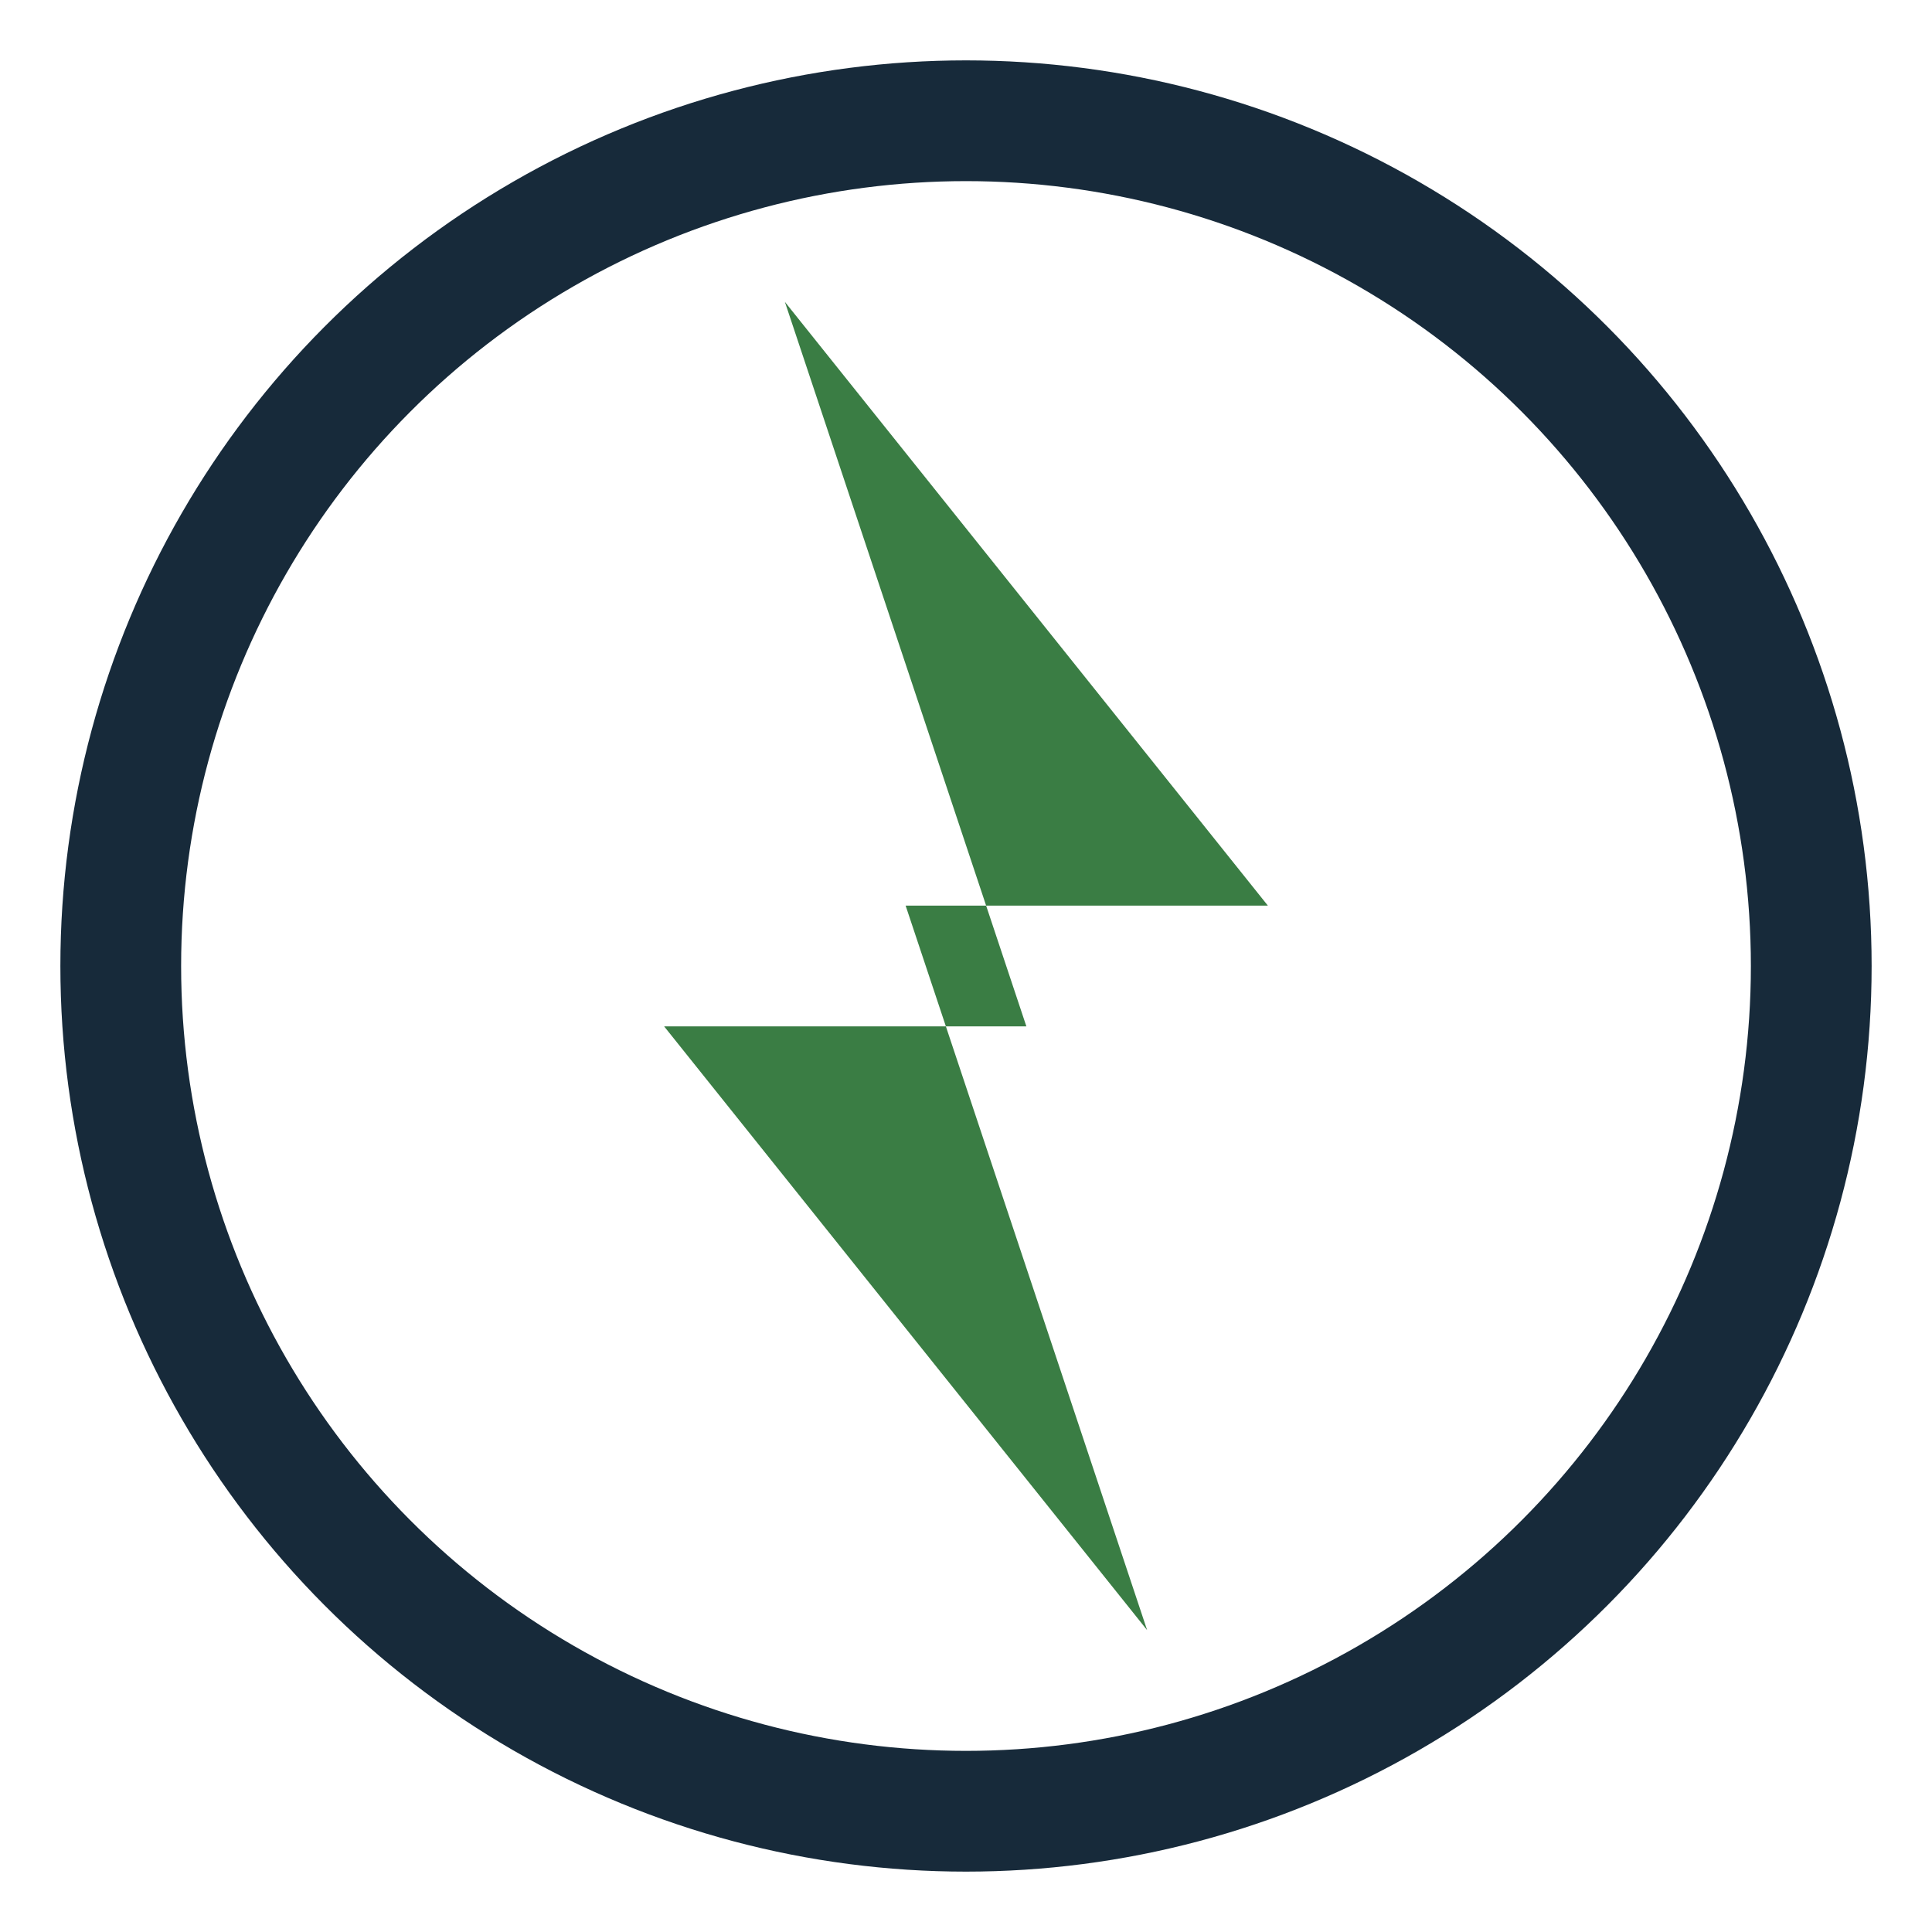
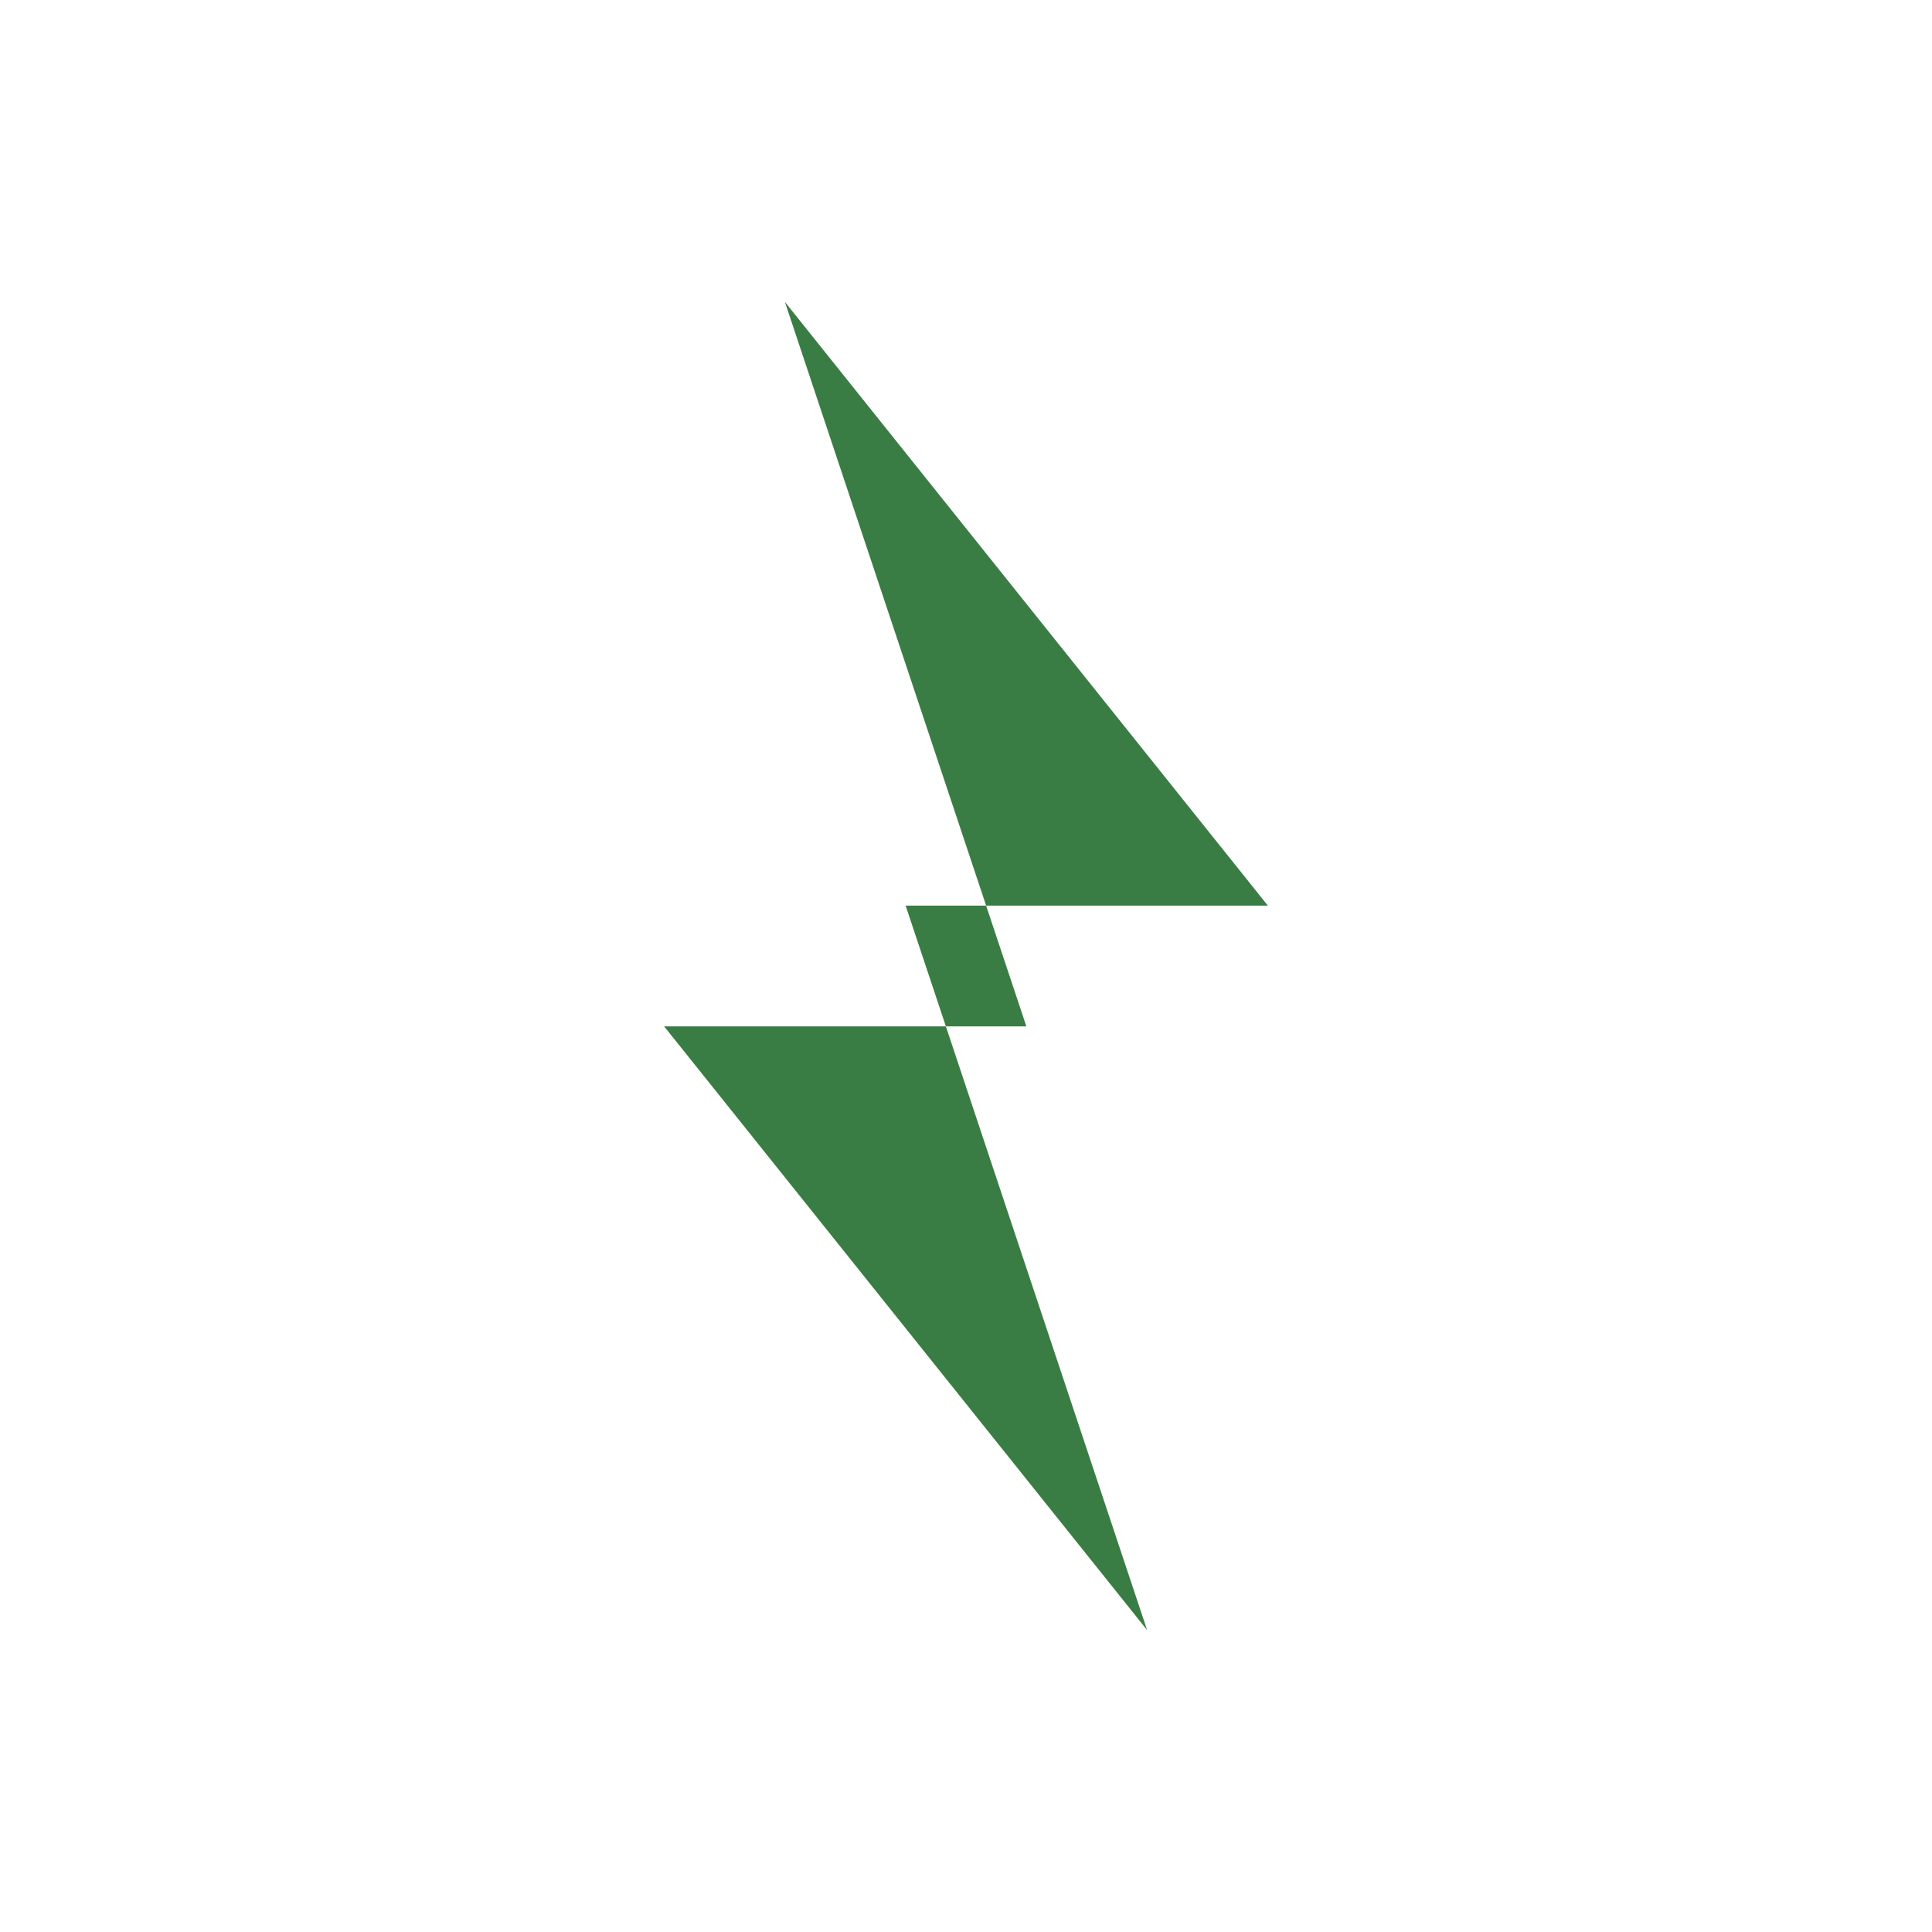
<svg xmlns="http://www.w3.org/2000/svg" width="32" height="32" viewBox="0 0 32 32">
  <polygon points="13,5 21,15 15,15 19,27 11,17 17,17" fill="#3A7D44" />
-   <circle cx="16" cy="16" r="14" fill="none" stroke="#172A3A" stroke-width="2" />
</svg>